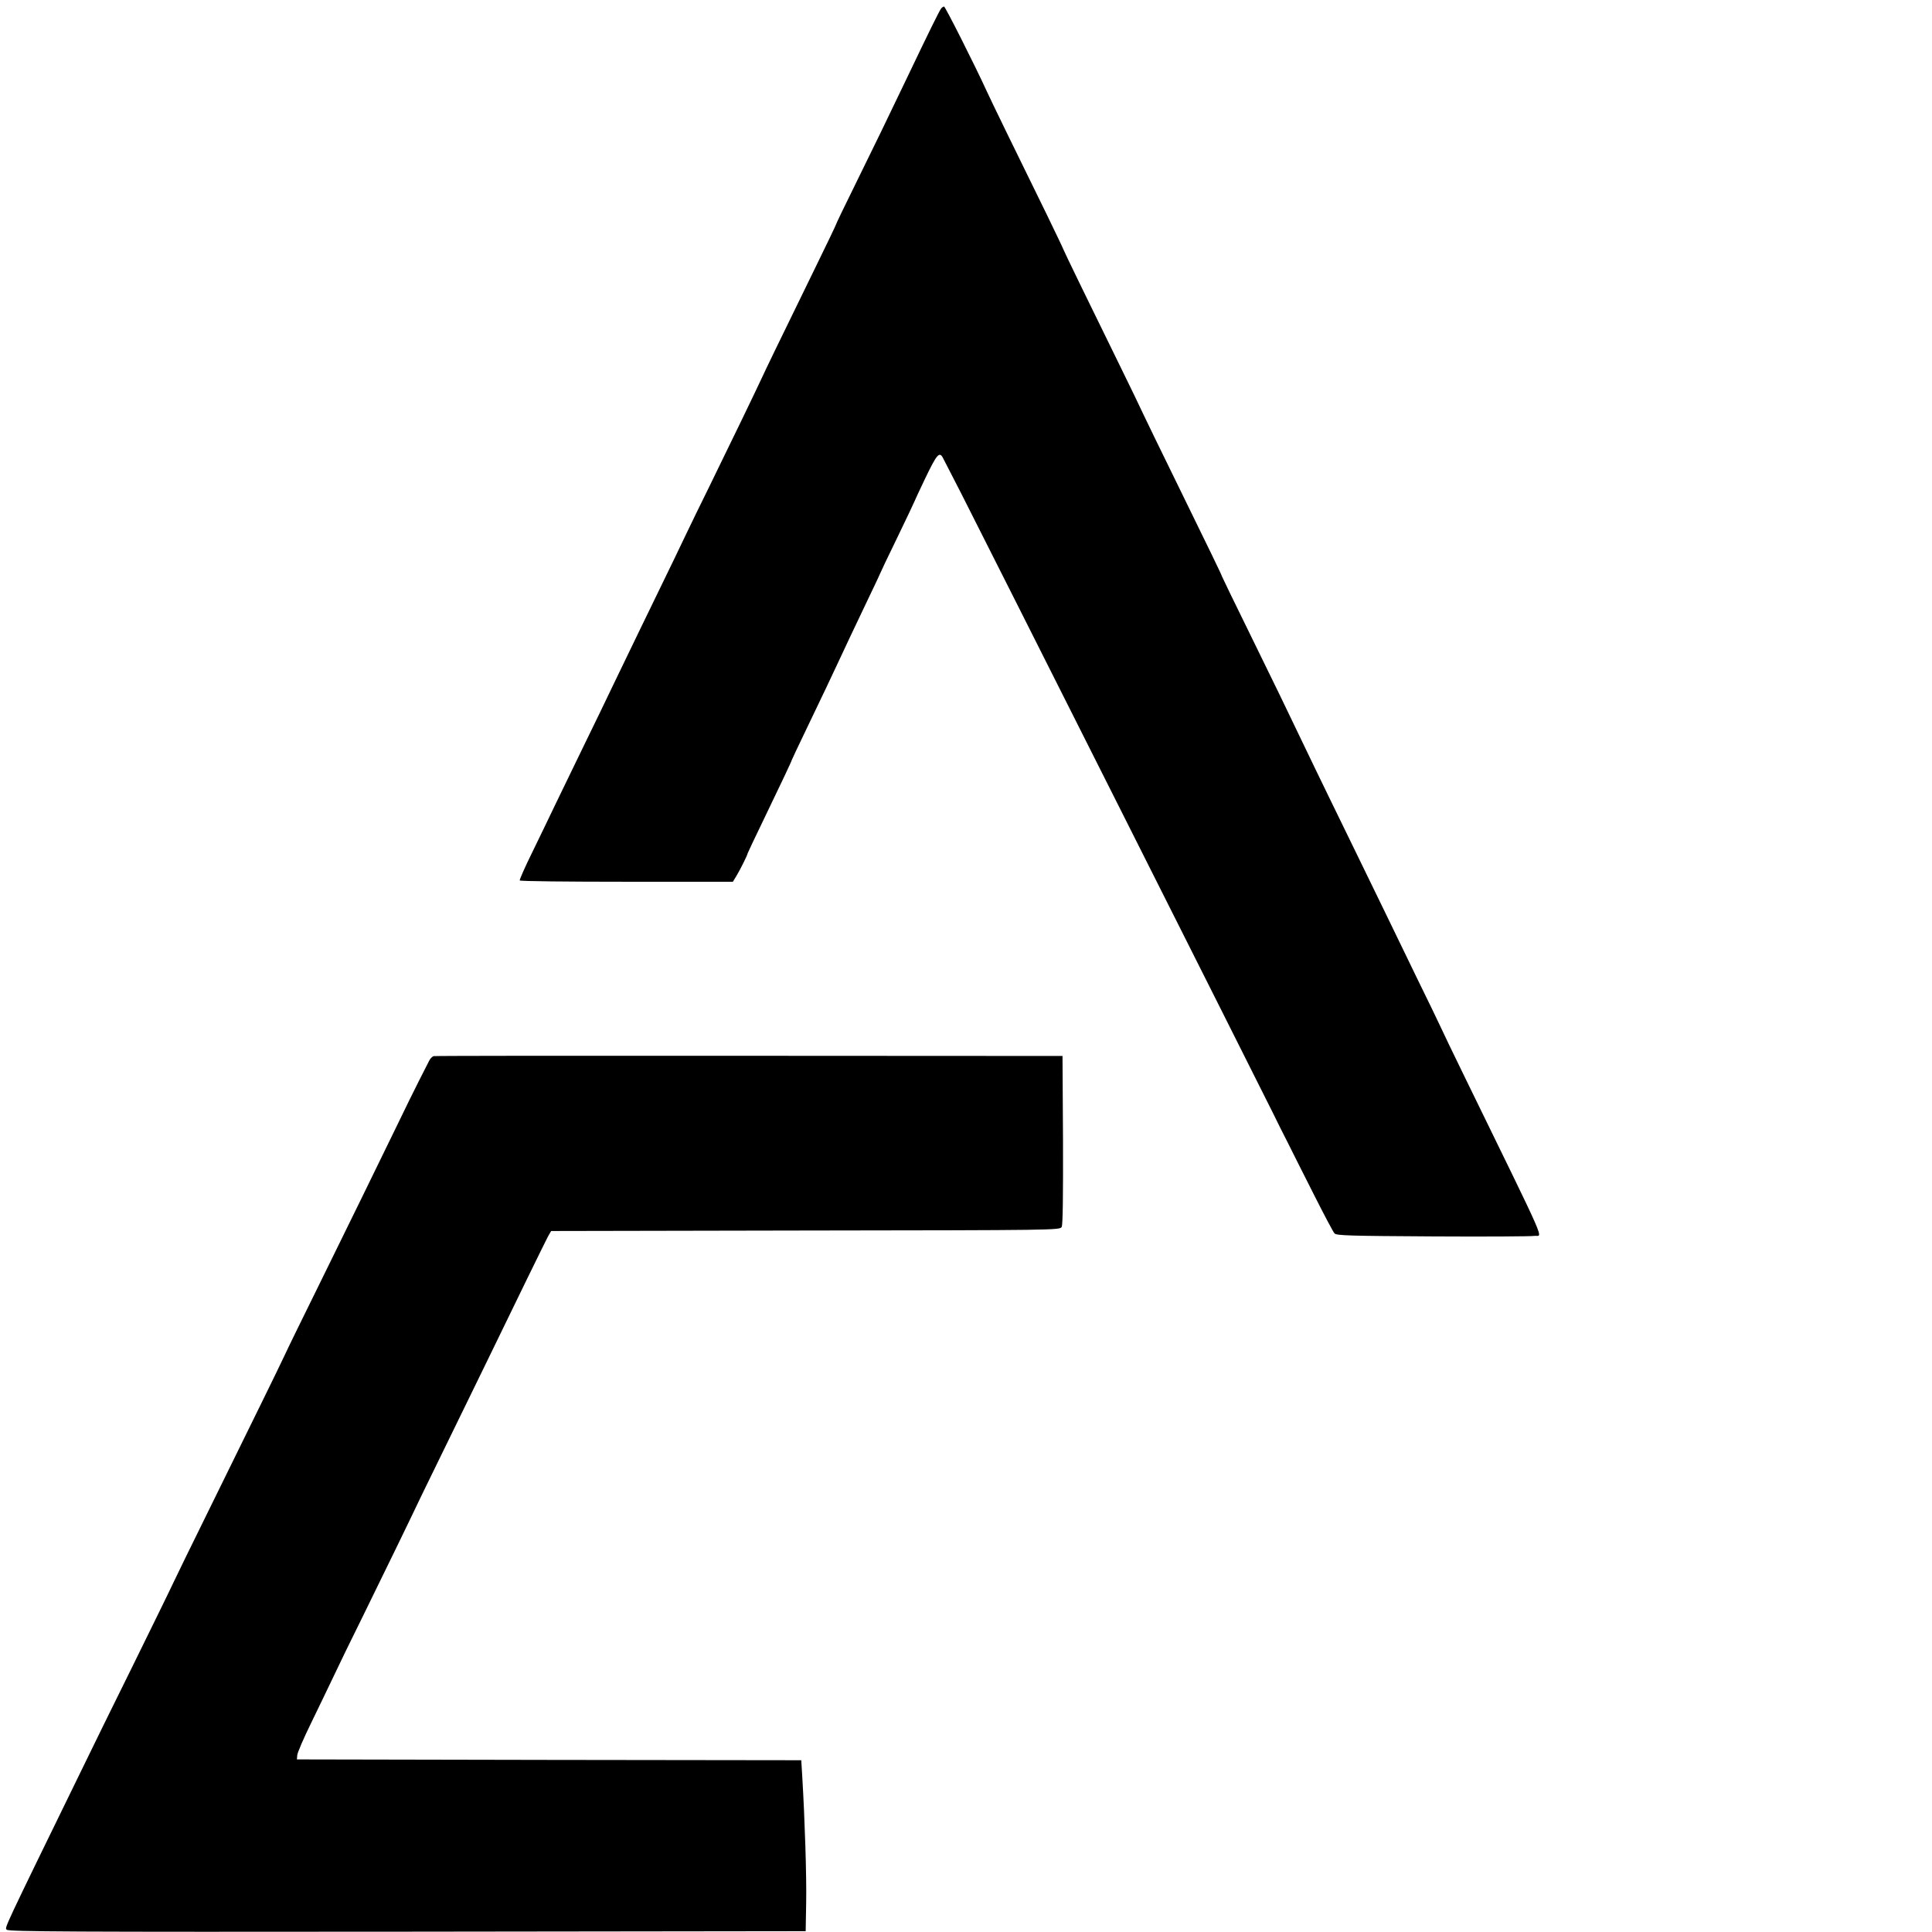
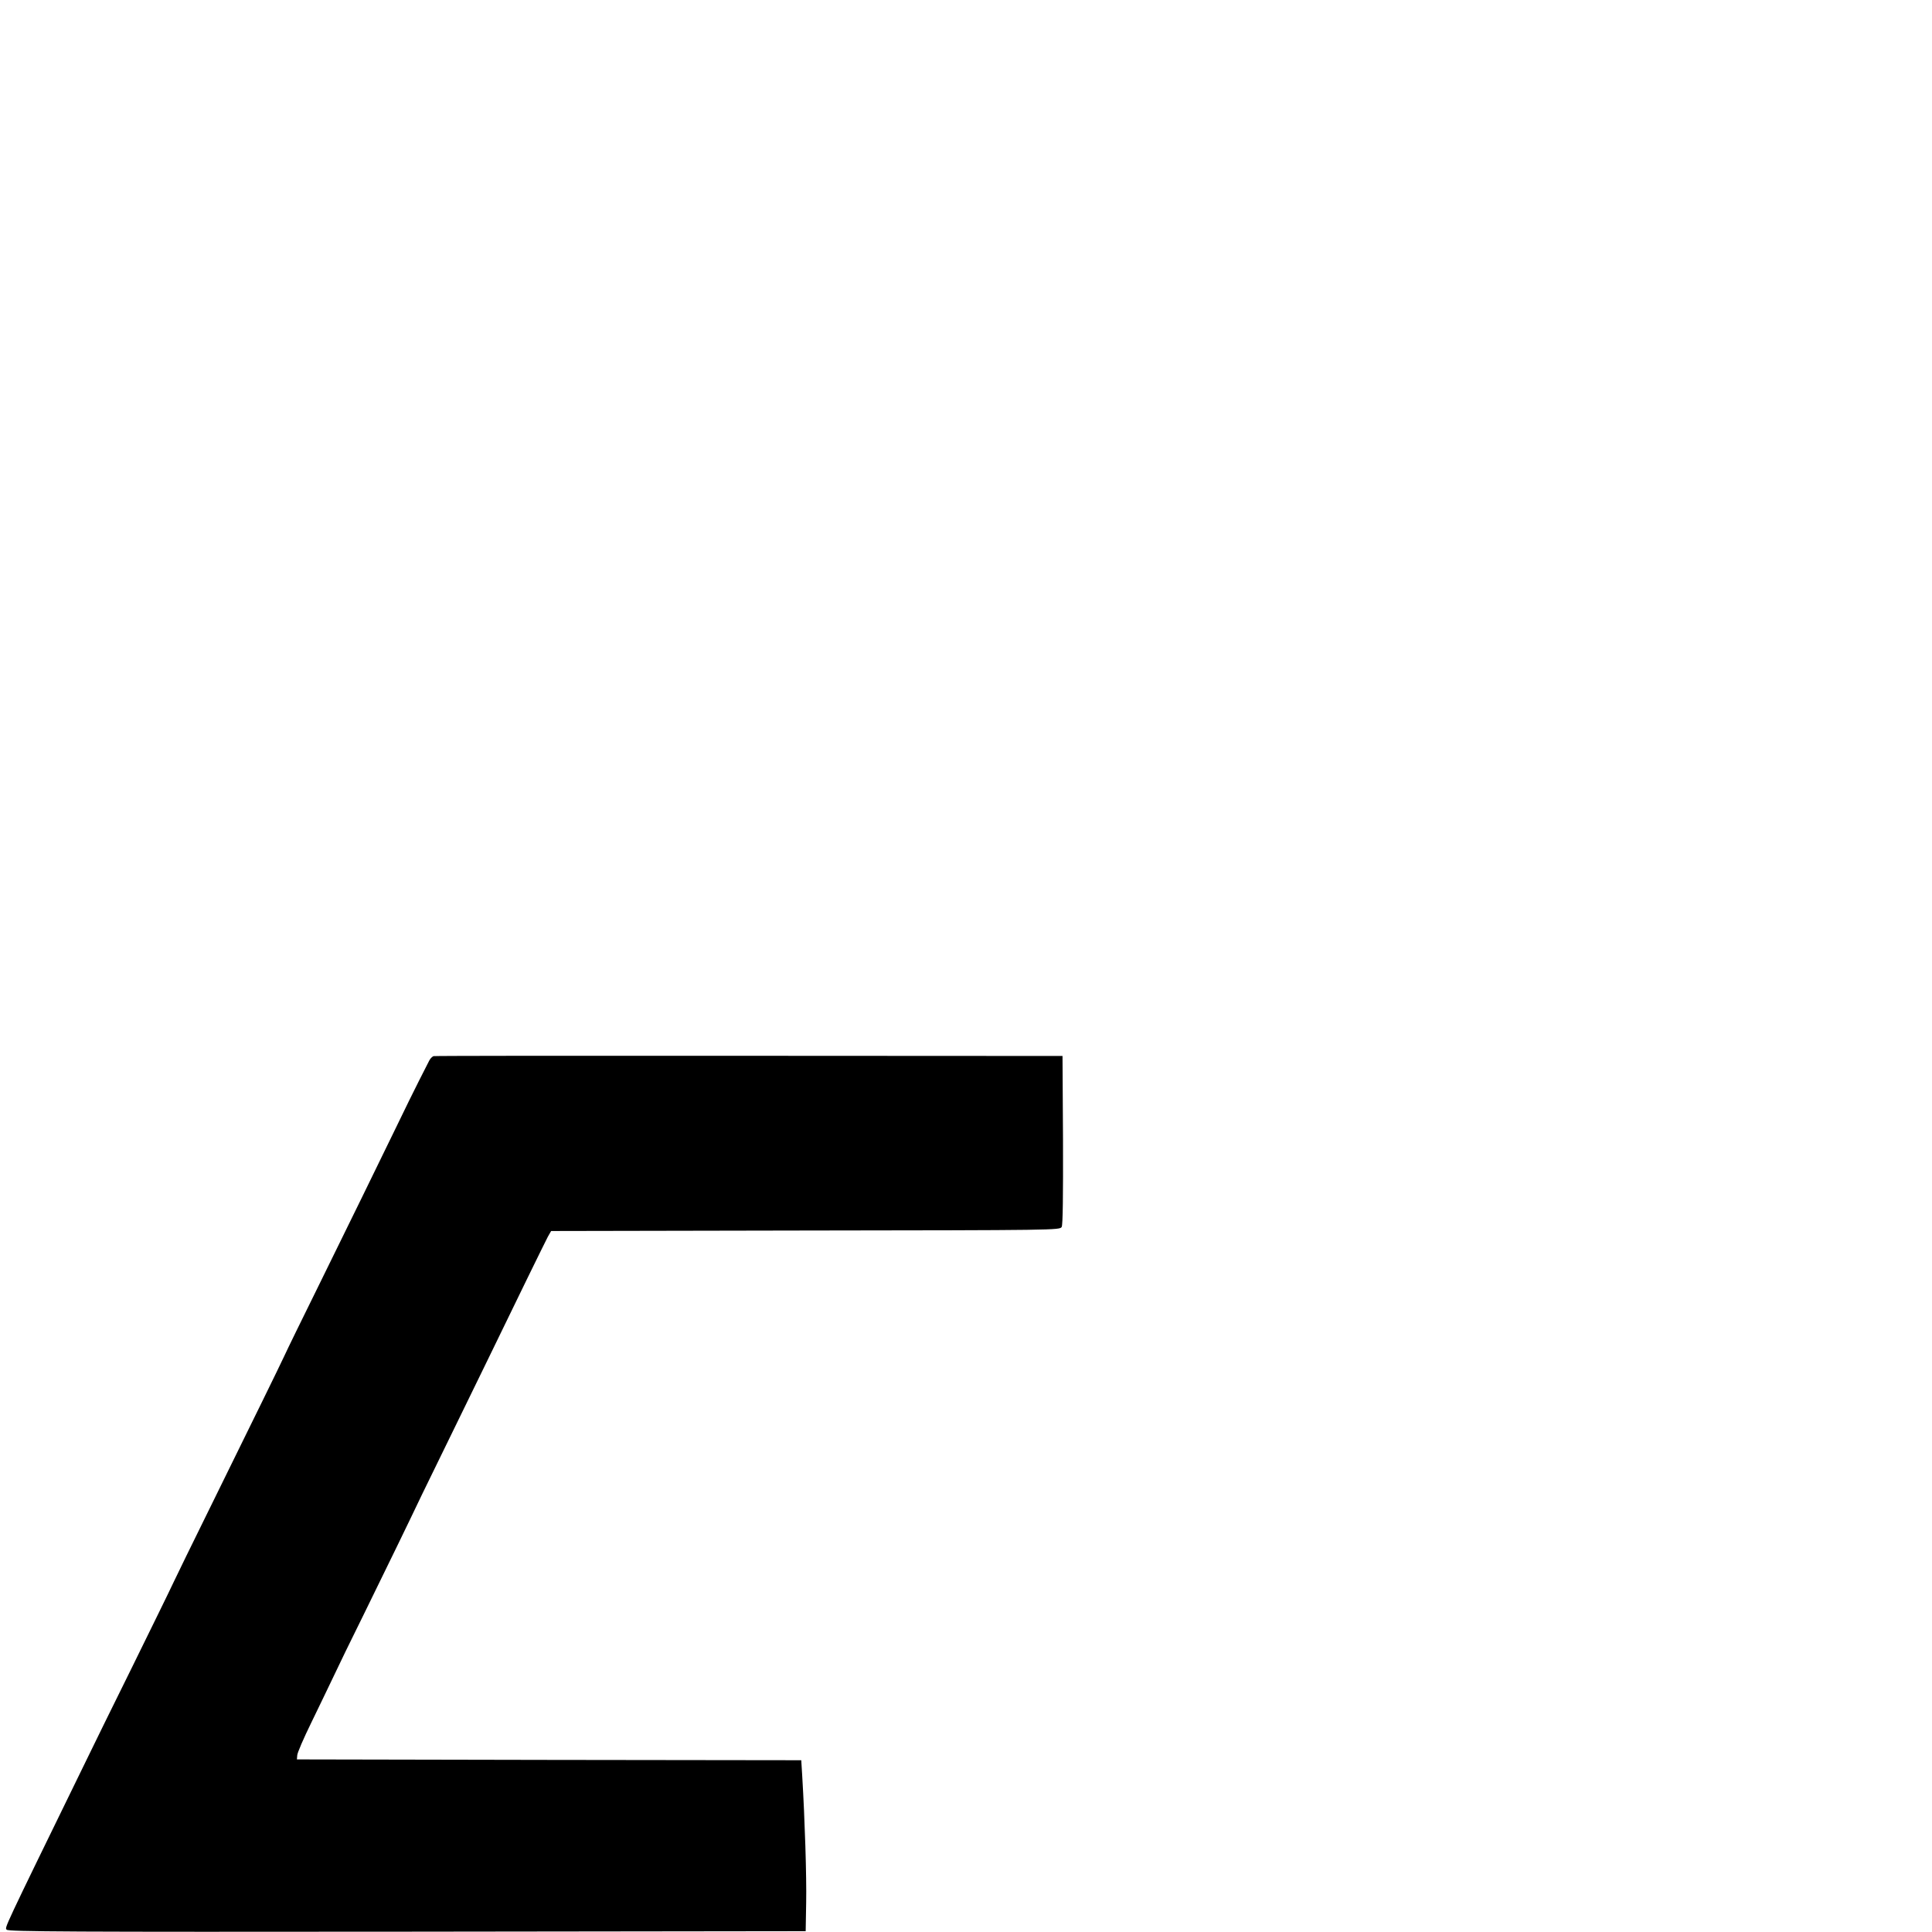
<svg xmlns="http://www.w3.org/2000/svg" version="1.0" width="1181pt" height="1181pt" viewBox="0 0 1181 1181" preserveAspectRatio="xMidYMid meet">
  <g transform="translate(0,1181) scale(0.1,-0.1)" fill="#000000" stroke="none">
-     <path d="M5753 11758 c-10 -12 -79 -152 -203 -412 -117 -245 -215 -447 -326 -672 -63 -127 -114 -234 -114 -237 0 -3 -59 -126 -131 -273 -251 -514 -287 -589 -322 -664 -40 -86 -180 -376 -319 -660 -53 -107 -121 -247 -151 -310 -30 -63 -98 -205 -152 -315 -94 -193 -150 -309 -288 -595 -35 -74 -116 -241 -179 -370 -63 -129 -141 -291 -174 -359 -32 -68 -96 -199 -140 -290 -45 -91 -79 -169 -77 -173 2 -5 296 -8 653 -8 l650 0 23 38 c21 34 67 127 67 135 0 2 40 87 89 188 121 251 181 378 181 383 0 2 39 84 86 182 113 236 155 323 197 414 40 87 103 219 193 408 35 73 64 134 64 136 0 2 47 101 105 220 58 120 105 219 105 221 0 2 28 61 61 131 77 161 92 178 115 131 6 -12 55 -107 109 -212 132 -259 1802 -3578 1907 -3790 21 -44 62 -125 90 -180 27 -55 100 -199 161 -320 61 -121 117 -227 125 -235 14 -13 95 -15 601 -18 322 -2 601 0 619 3 51 9 103 -110 -431 985 -63 129 -127 262 -142 295 -15 33 -77 161 -138 285 -60 124 -145 299 -189 390 -120 246 -254 523 -353 725 -48 99 -119 245 -157 325 -125 261 -154 321 -327 674 -94 191 -171 350 -171 352 0 5 -66 142 -307 634 -74 151 -153 313 -175 360 -22 47 -77 162 -123 255 -192 391 -365 747 -365 751 0 3 -46 98 -101 212 -194 395 -341 697 -366 752 -74 162 -255 520 -262 520 -5 0 -13 -6 -18 -12z" />
    <path d="M2650 5354 c-8 -3 -20 -15 -26 -27 -6 -12 -34 -67 -62 -122 -28 -55 -91 -183 -140 -285 -111 -229 -281 -576 -487 -995 -87 -176 -177 -360 -200 -410 -40 -85 -150 -309 -480 -980 -79 -159 -165 -337 -193 -395 -27 -58 -142 -292 -254 -520 -113 -228 -241 -489 -285 -580 -513 -1051 -494 -1011 -482 -1026 10 -12 392 -14 2448 -12 l2436 3 3 175 c3 157 -8 505 -24 772 l-6 98 -1542 2 -1541 3 2 25 c0 14 39 104 86 200 47 96 107 222 135 280 27 58 110 229 185 380 147 300 268 548 357 735 32 66 124 255 205 420 81 165 171 350 200 410 168 347 348 715 364 745 l20 35 1555 3 c1530 2 1555 2 1566 22 7 13 9 190 8 532 l-3 513 -1915 1 c-1053 1 -1922 0 -1930 -2z" />
  </g>
</svg>